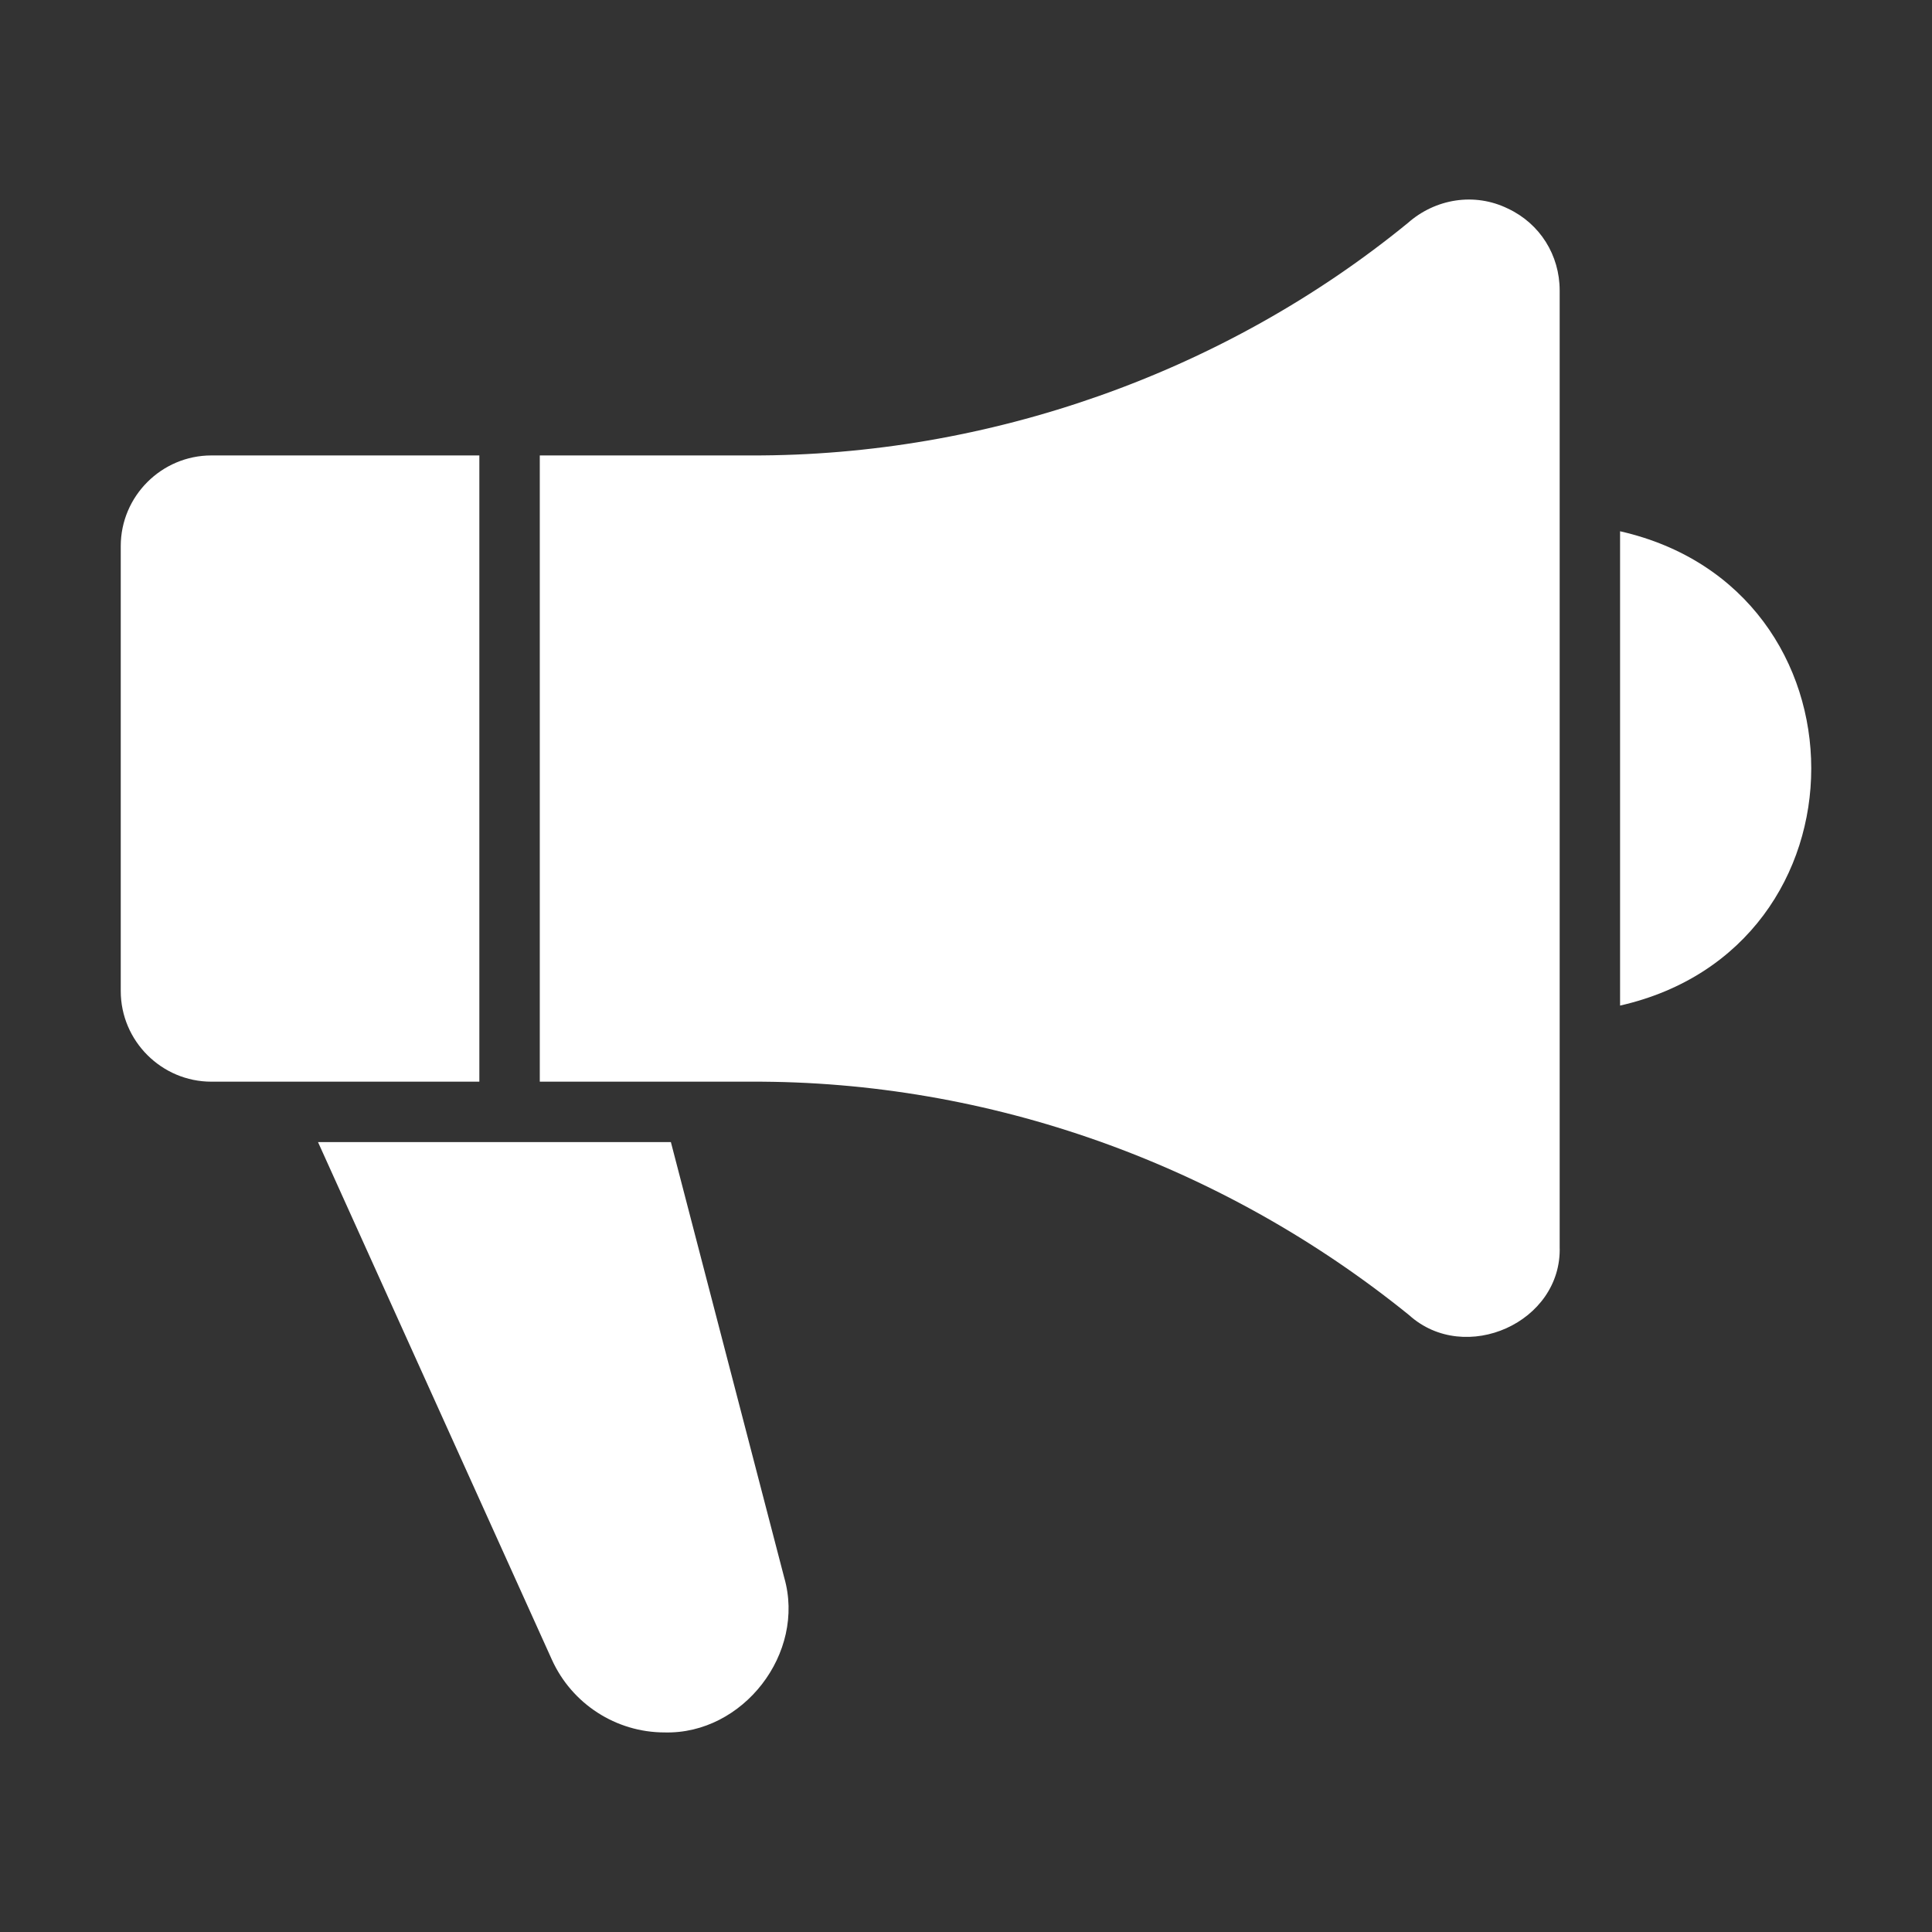
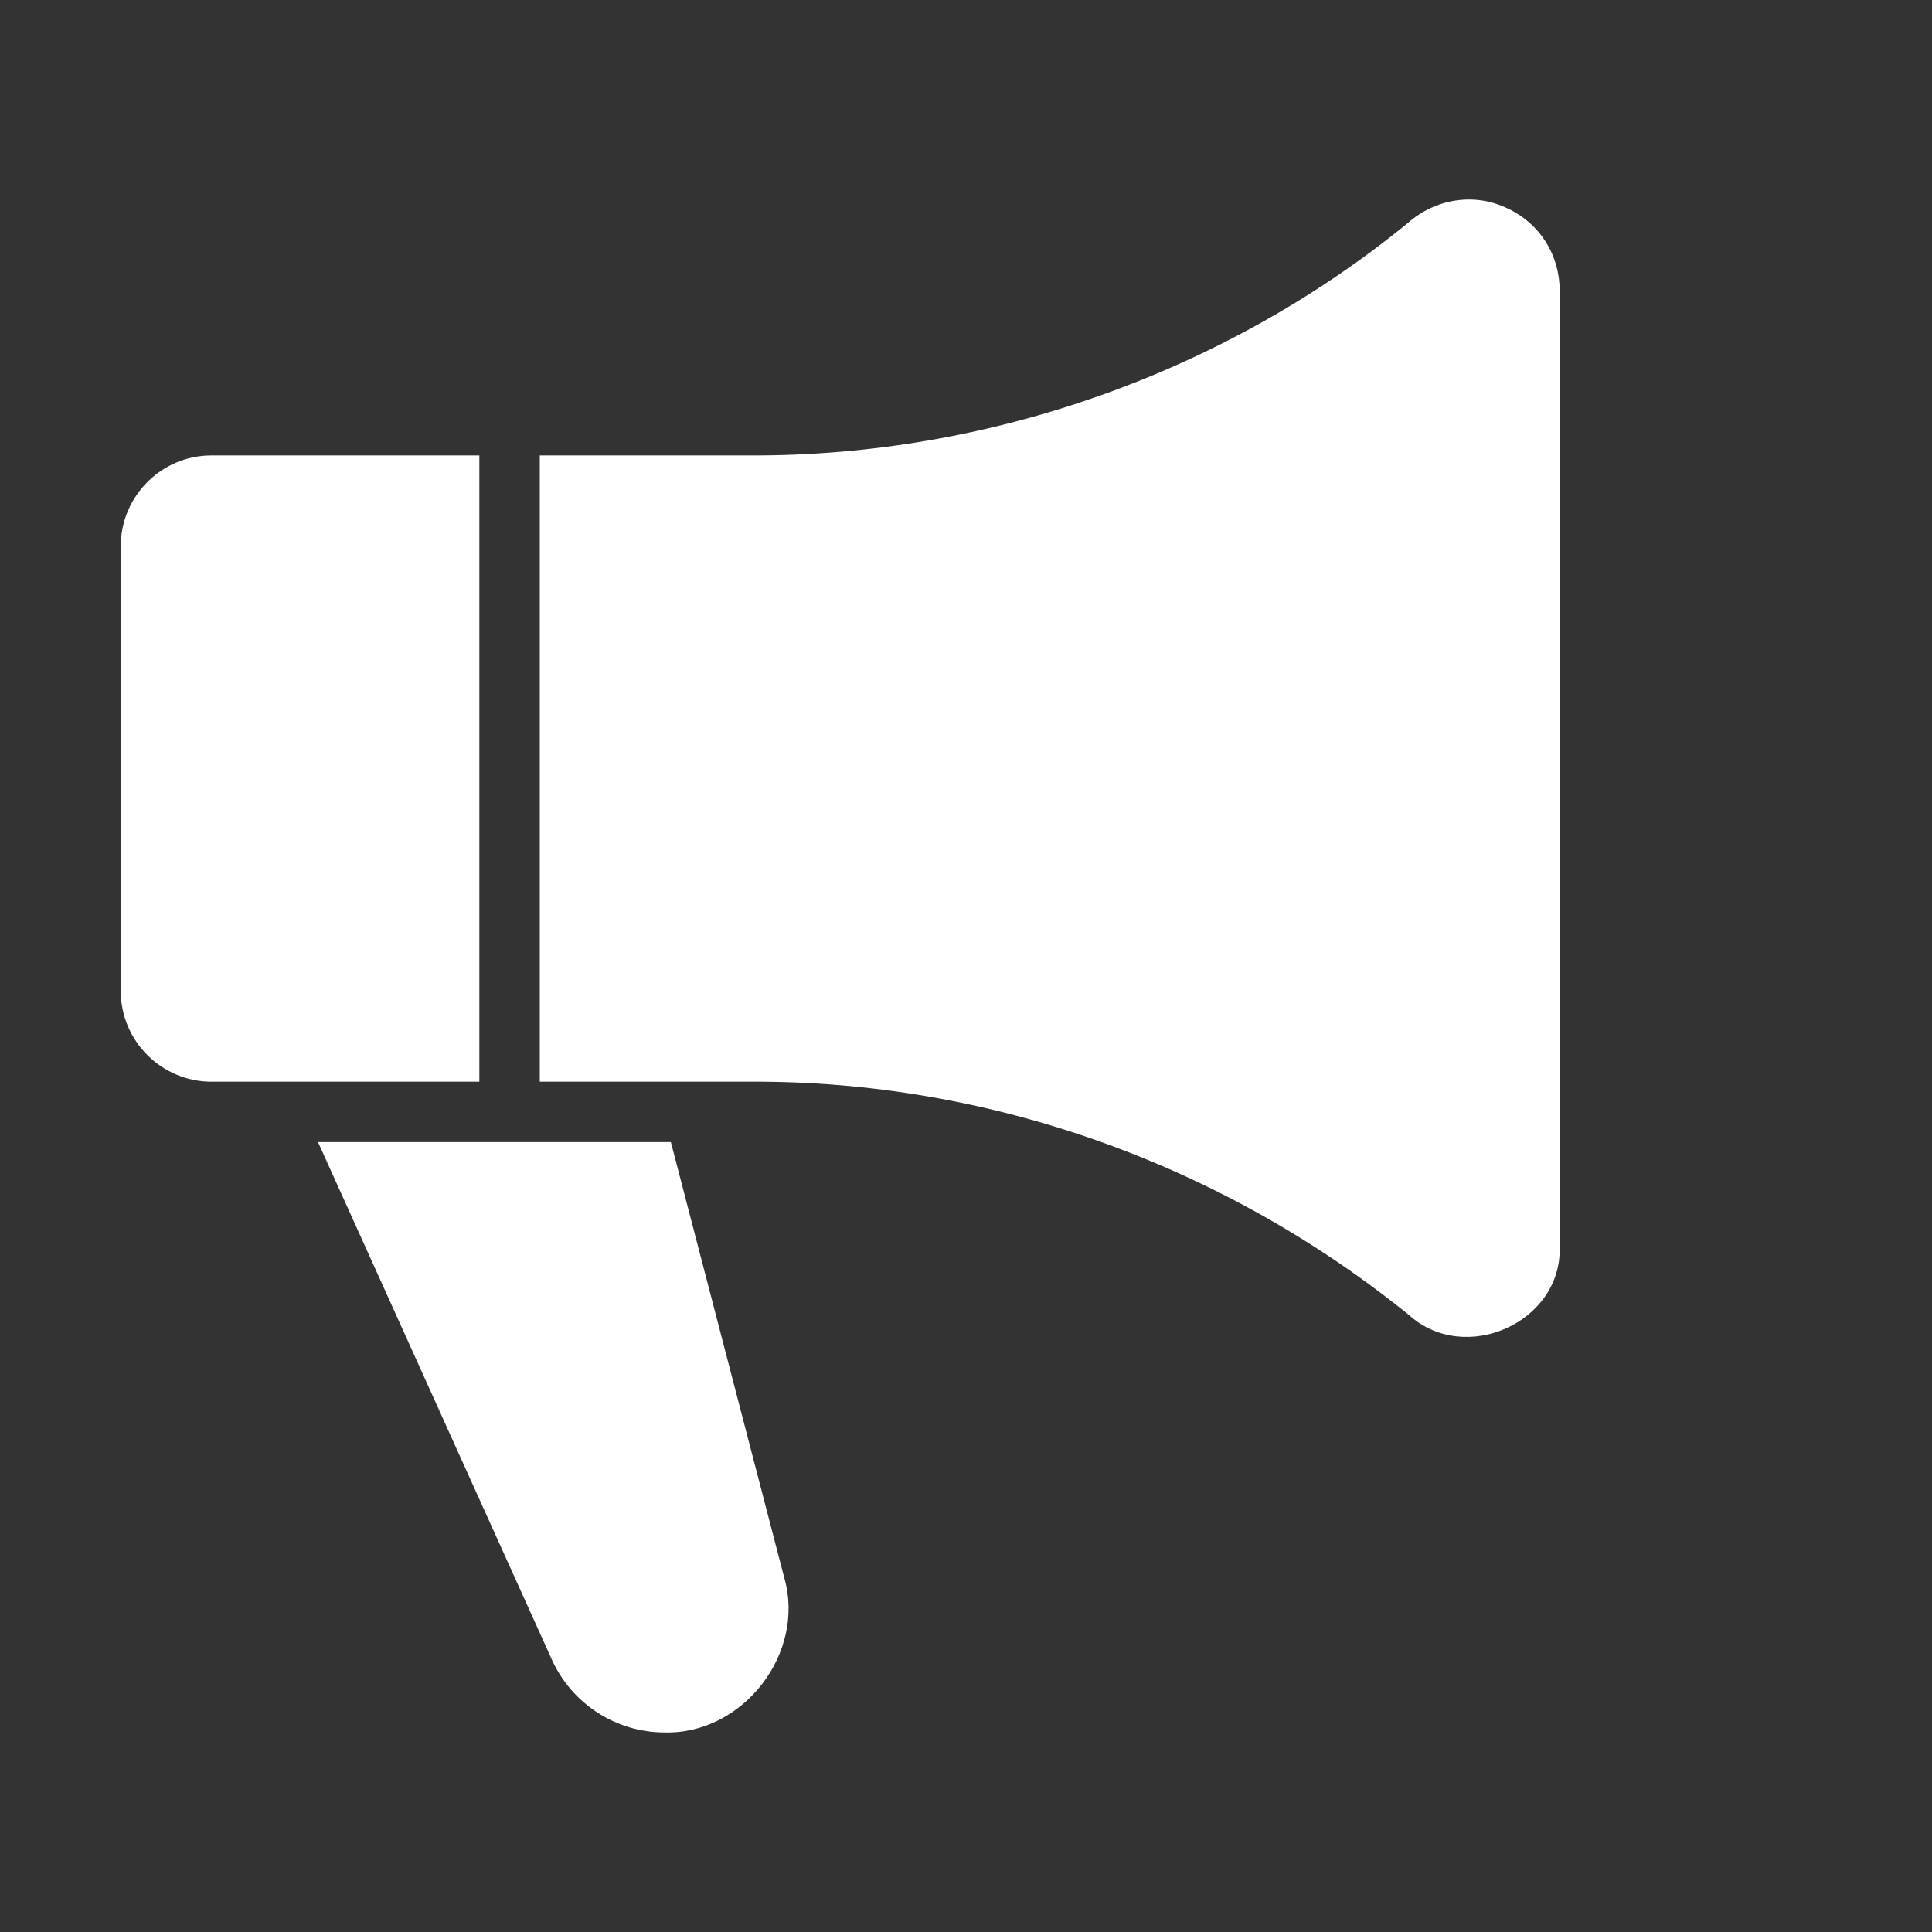
<svg xmlns="http://www.w3.org/2000/svg" id="Glyph" height="512" viewBox="0 0 64 64" width="512">
  <rect x="0" y="0" width="64" height="64" fill="#333333" stroke="none" />
  <path fill="#fff" d="m15.879 15.087h-8.877c-1.651 0-3.002 1.351-3.002 3.002v14.741c0 1.651 1.351 3.002 3.002 3.002h8.877z" />
  <path fill="#fff" d="m49.954 6.911c-1.112-.546-2.411-.328-3.322.48-6.087 4.972-13.899 7.719-21.746 7.696 0 0-7.005 0-7.005 0v20.745h7.005c7.89-.033 15.618 2.733 21.796 7.736 1.849 1.666 5.068.242 4.984-2.272 0.0 0.0 0-31.673 0-31.673 0-1.171-.651-2.212-1.711-2.712z" />
-   <path fill="#fff" d="m53.667 17.599v15.712c8.446-1.914 8.442-13.8 0-15.712z" />
  <path fill="#fff" d="m22.224 37.834h-11.689l7.746 17.143c.66 1.461 2.122 2.412 3.733 2.412 2.602.069 4.689-2.626 3.963-5.134 0.0 0-3.753-14.421-3.753-14.421z" />
</svg>